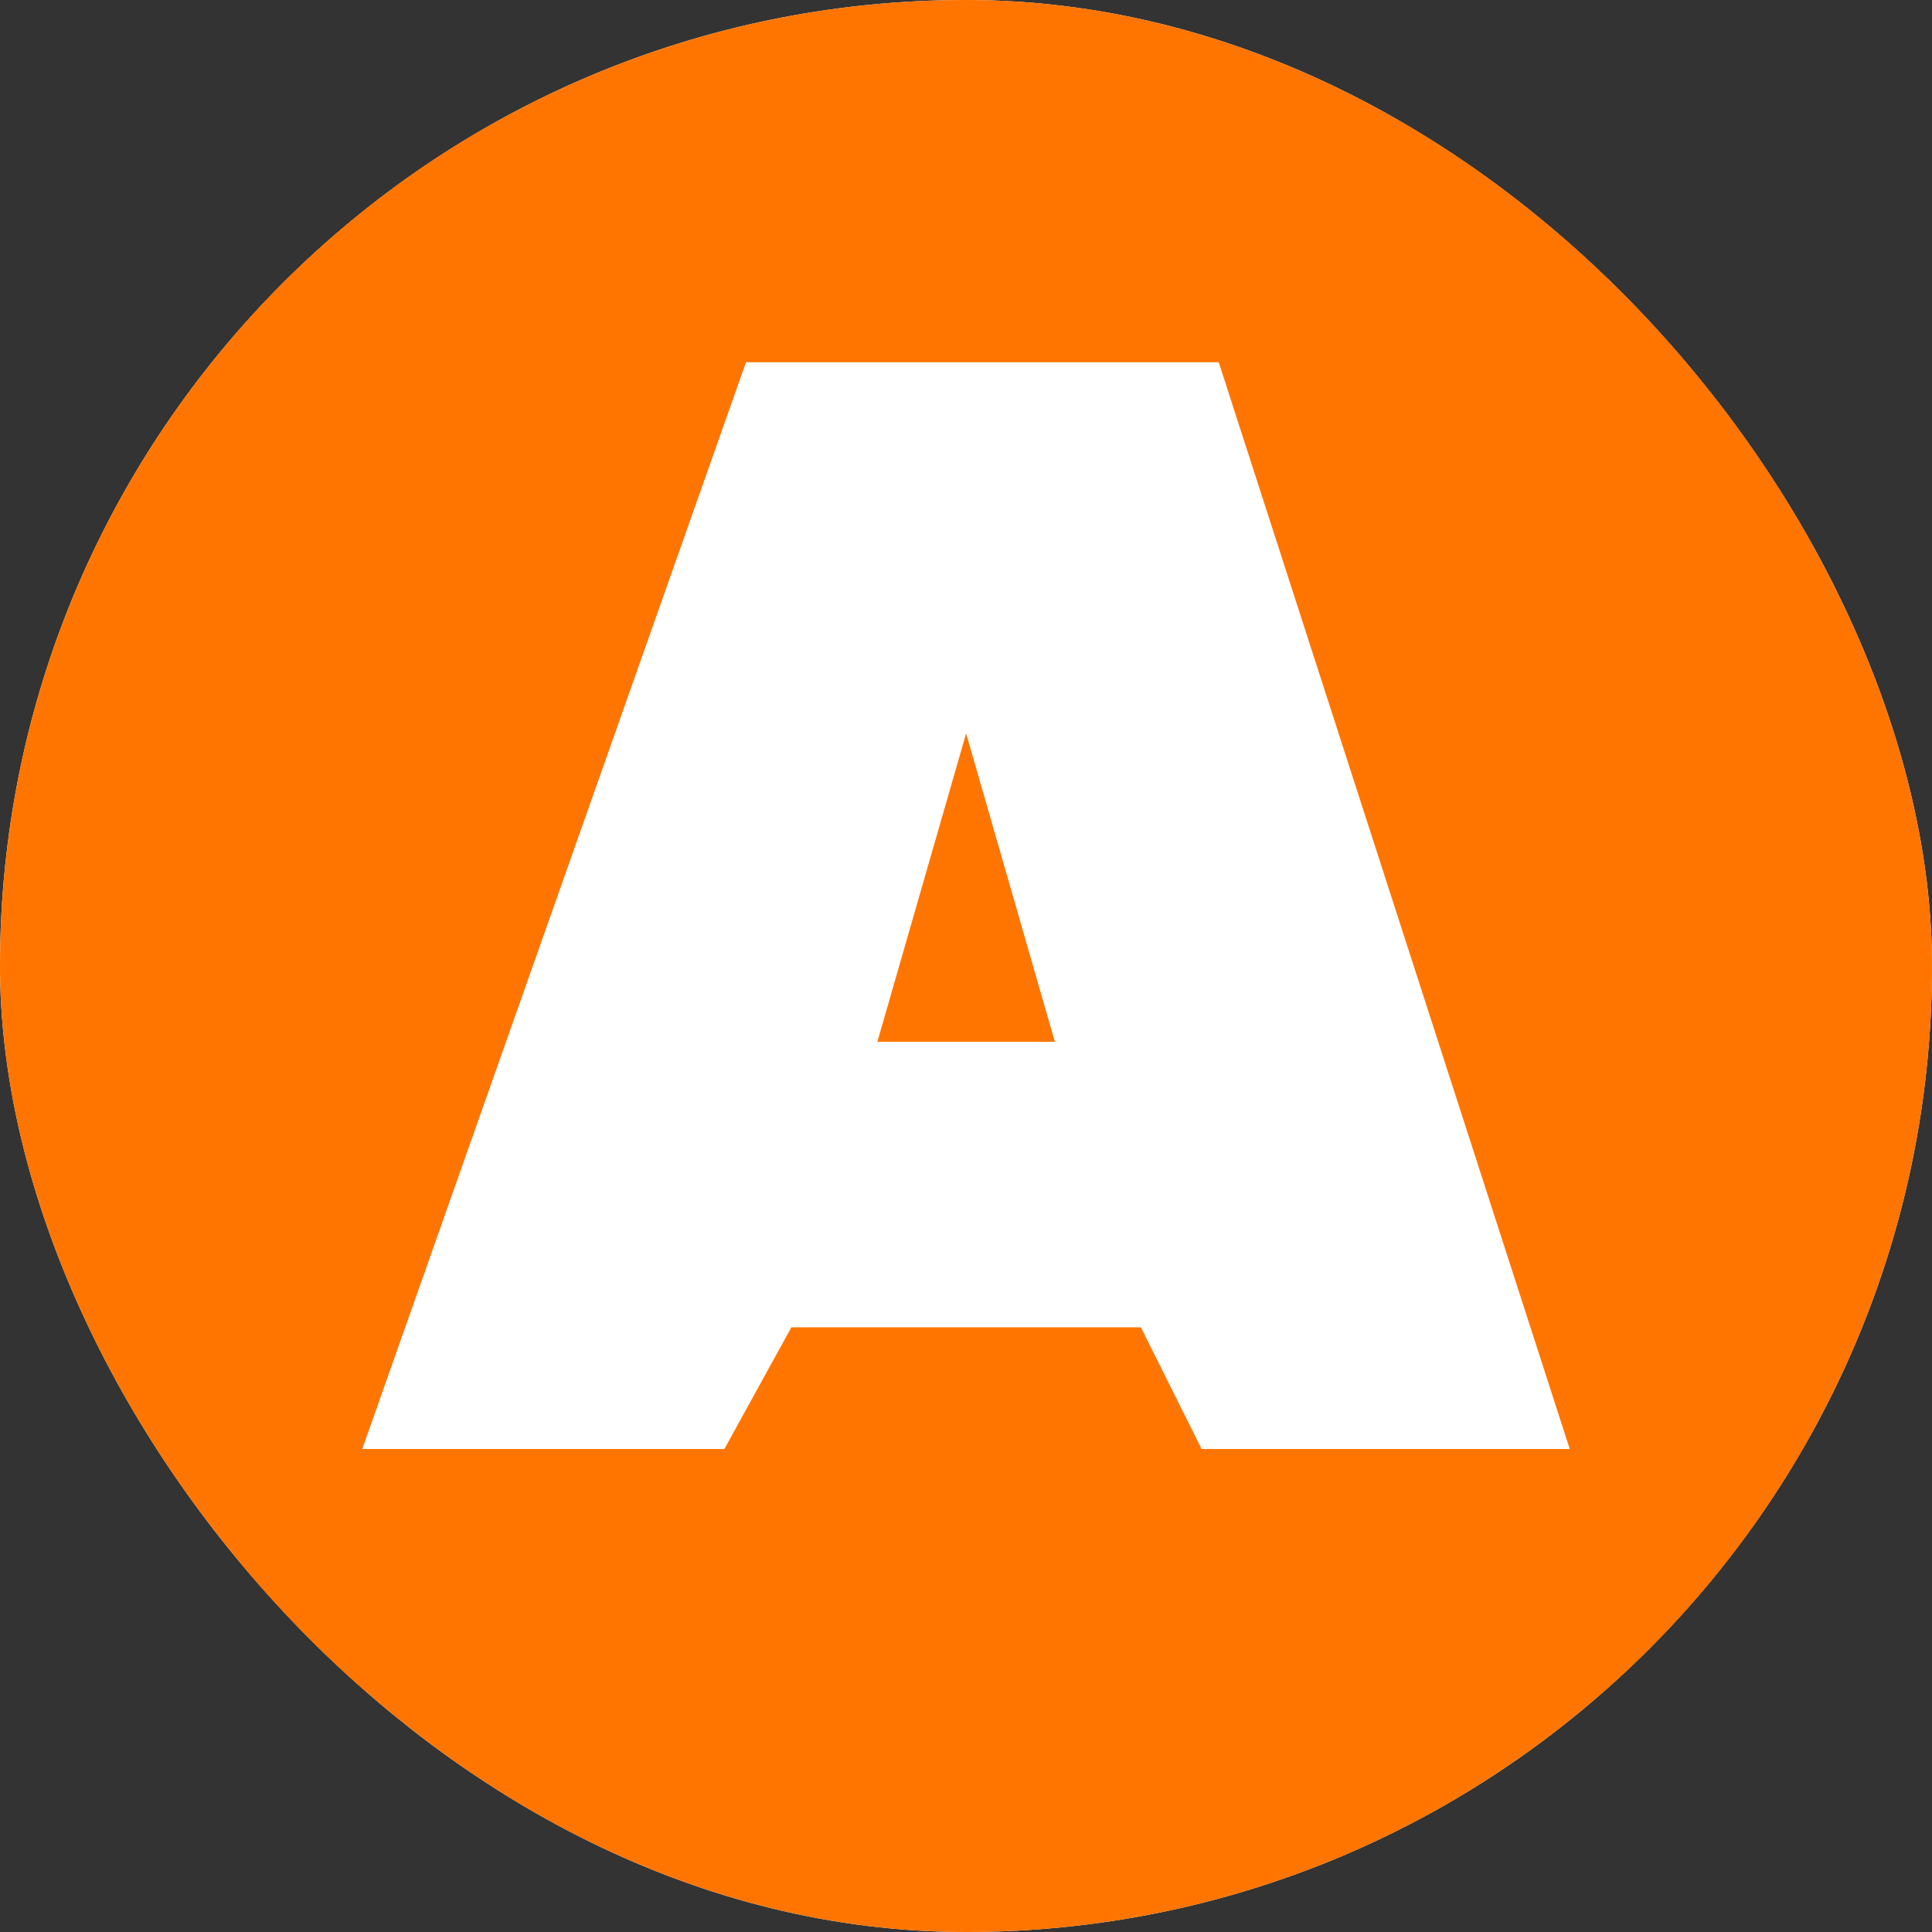
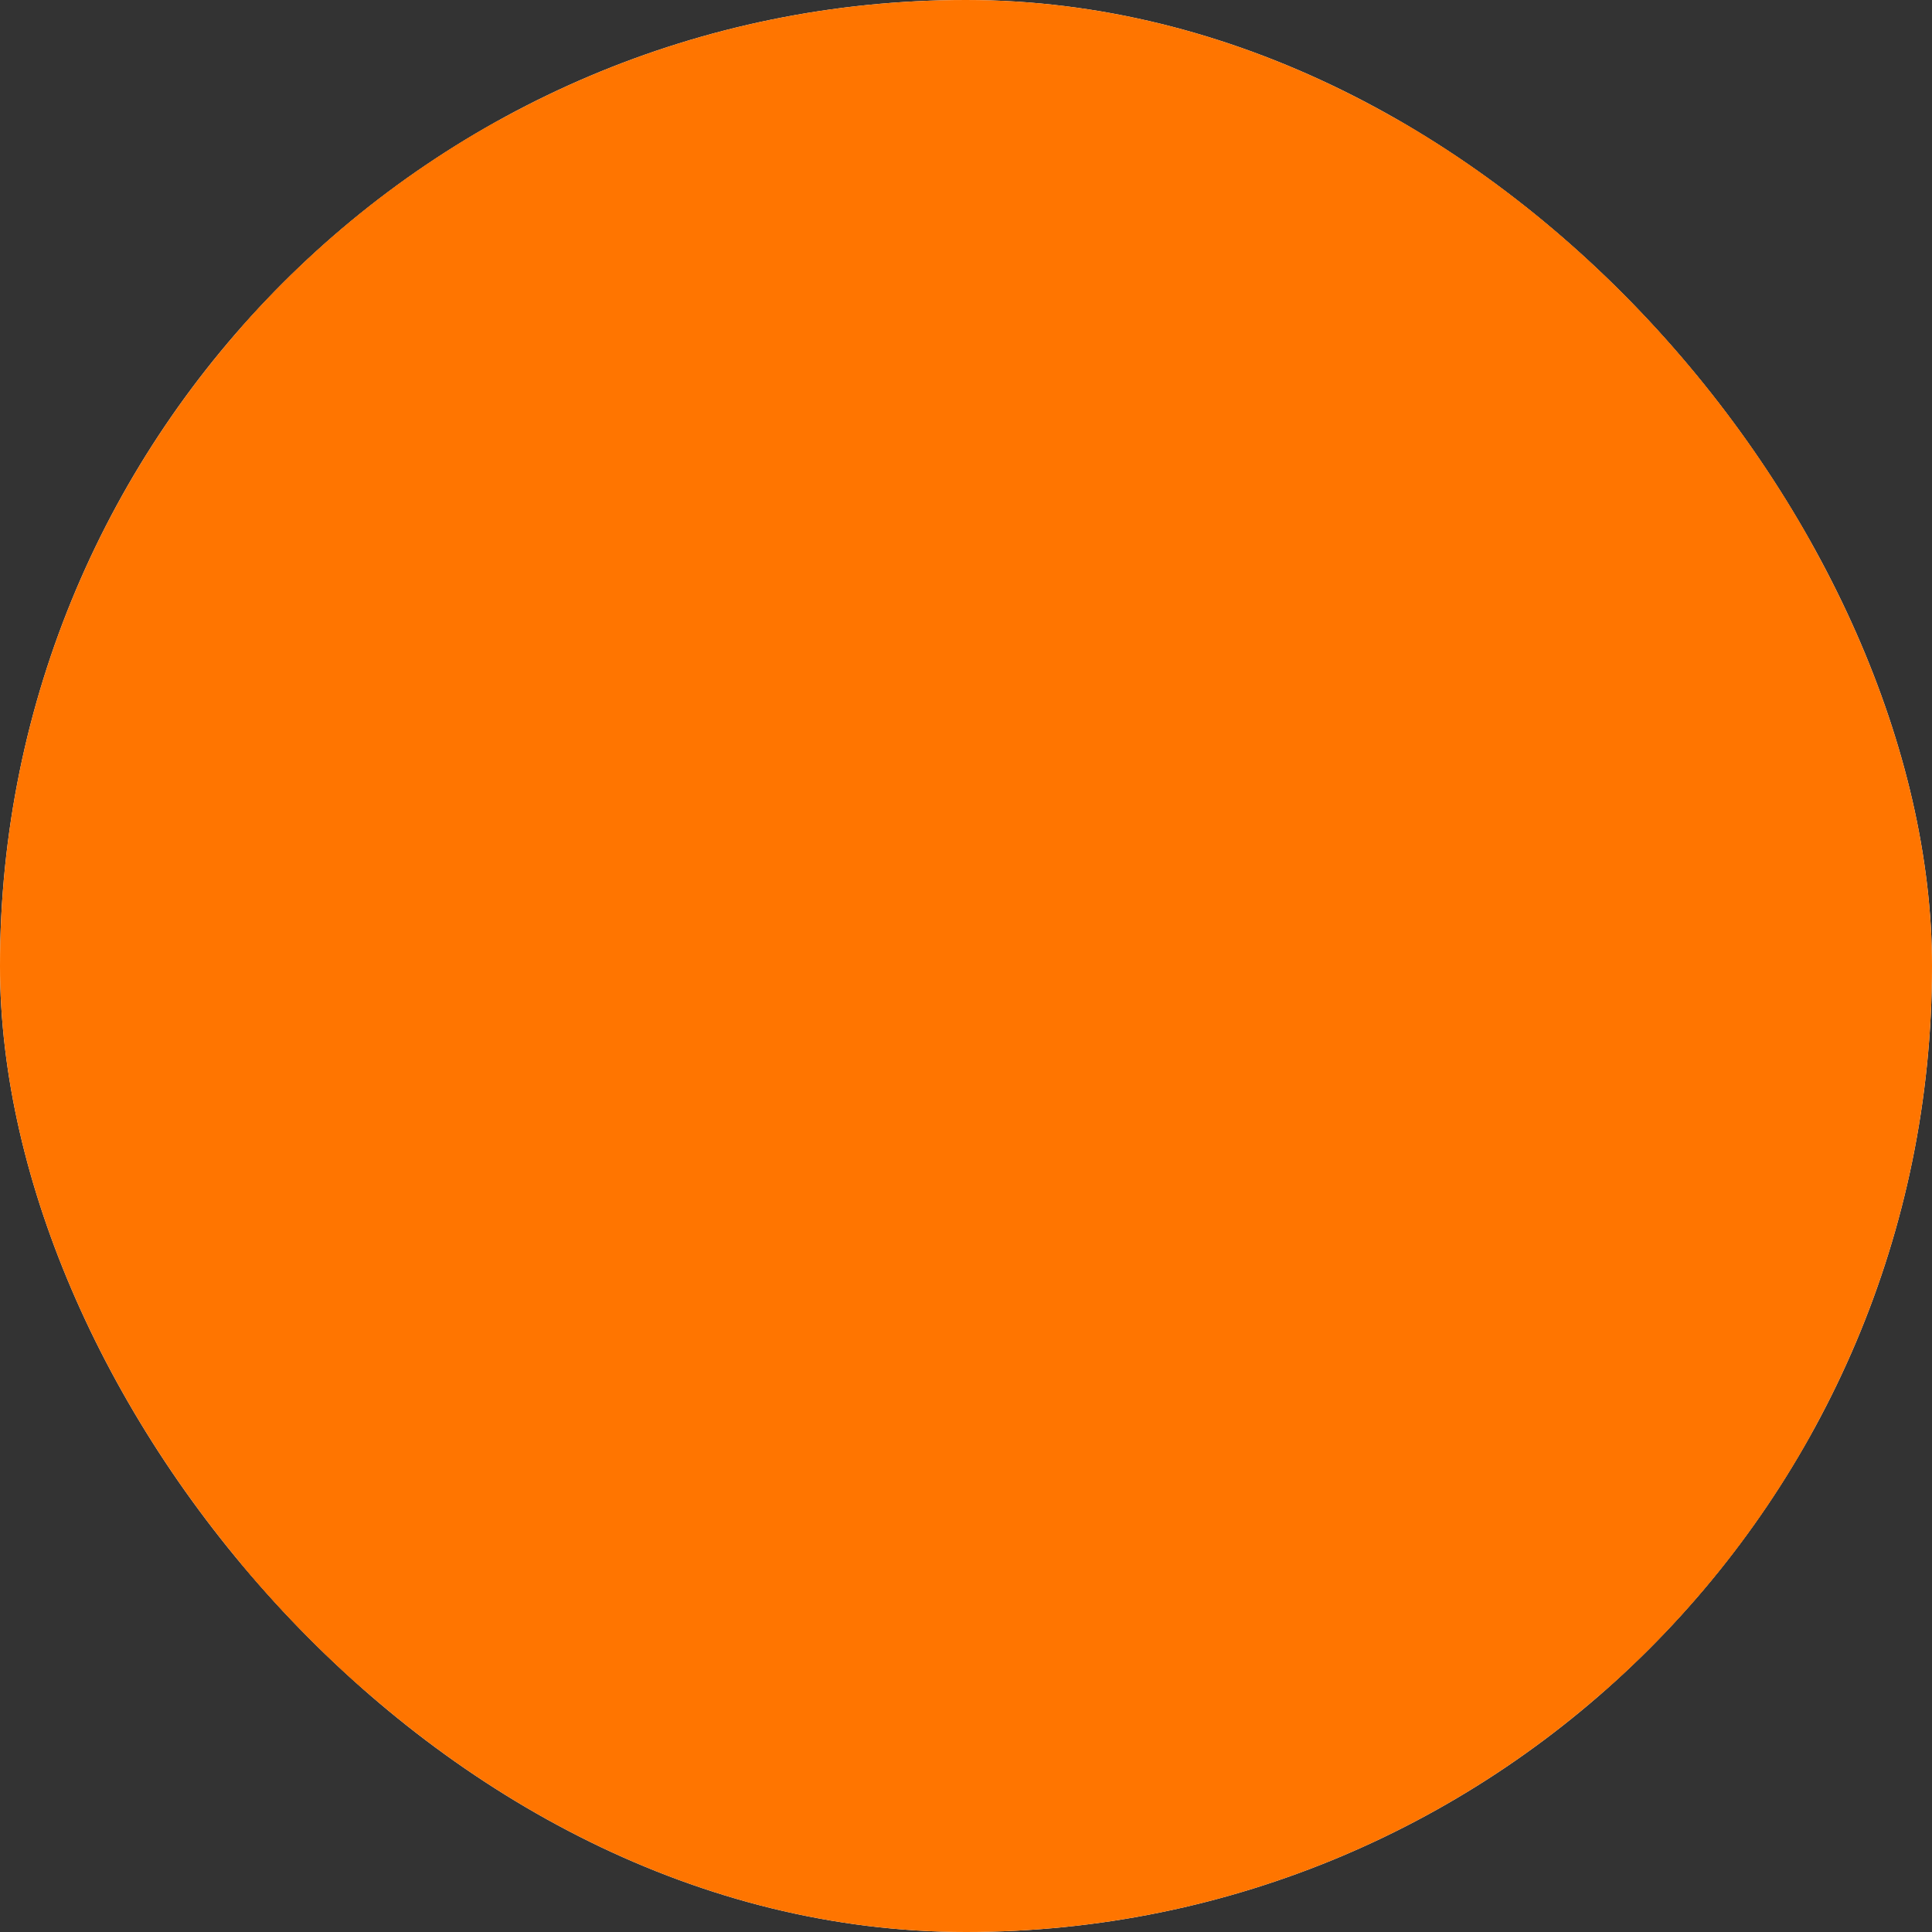
<svg xmlns="http://www.w3.org/2000/svg" width="16" height="16" viewBox="0 0 16 16" fill="none">
  <rect x="0" y="0" width="16" height="16" fill="#333333" stroke="none" />
  <g clip-path="url(#clip0_776_102)">
    <rect width="16" height="16" rx="8" fill="white" />
    <rect width="16" height="16" fill="#FF7500" />
    <rect x="2" y="1" width="13" height="13" fill="#FF7500" />
-     <path d="M9.951 12L9.448 10.992H6.554L5.999 12H3L6.178 3H10.093L13 12H9.951ZM8.736 8.628L8.001 6.074L7.266 8.628H8.736Z" fill="white" />
  </g>
  <defs>
    <clipPath id="clip0_776_102">
      <rect width="16" height="16" rx="8" fill="white" />
    </clipPath>
  </defs>
</svg>